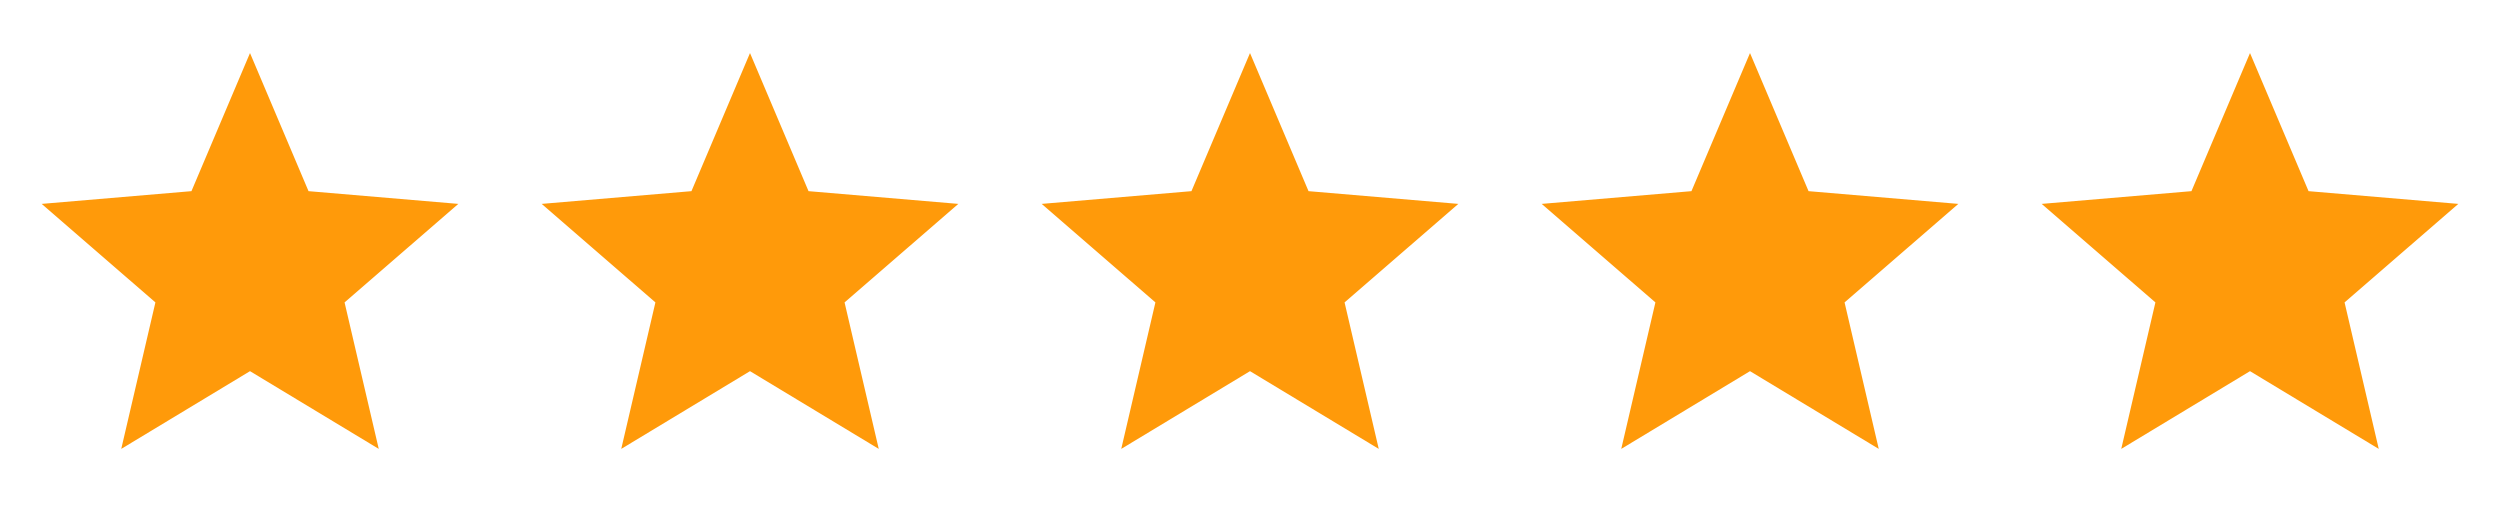
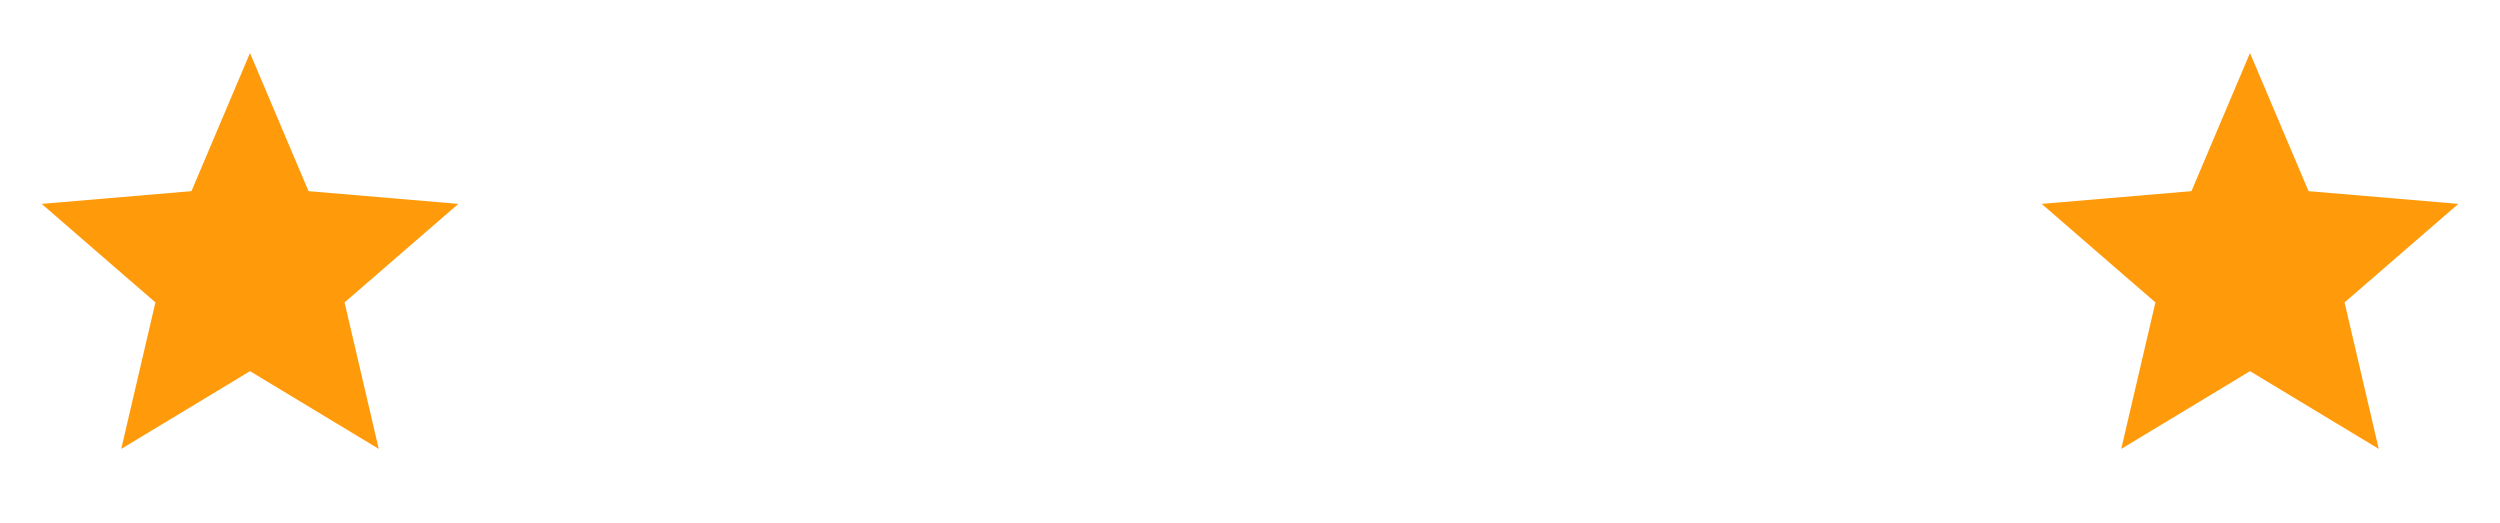
<svg xmlns="http://www.w3.org/2000/svg" width="110" height="23" viewBox="0 0 110 23" fill="none">
  <mask id="mask0_69_4626" style="mask-type:luminance" maskUnits="userSpaceOnUse" x="0" y="0" width="22" height="23">
    <path d="M22 0.5H0V22.5H22V0.5Z" fill="white" />
  </mask>
  <g mask="url(#mask0_69_4626)">
    <path d="M11 16.331L16.665 19.751L15.161 13.306L20.166 8.971L13.575 8.411L11 2.334L8.424 8.411L1.833 8.971L6.838 13.306L5.335 19.751L11 16.331Z" fill="#FF9A0A" />
  </g>
  <mask id="mask1_69_4626" style="mask-type:luminance" maskUnits="userSpaceOnUse" x="22" y="0" width="22" height="23">
-     <path d="M44 0.5H22V22.5H44V0.5Z" fill="white" />
-   </mask>
+     </mask>
  <g mask="url(#mask1_69_4626)">
-     <path d="M33 16.331L38.665 19.751L37.161 13.306L42.166 8.971L35.575 8.411L33 2.334L30.424 8.411L23.833 8.971L28.838 13.306L27.335 19.751L33 16.331Z" fill="#FF9A0A" />
-   </g>
+     </g>
  <mask id="mask2_69_4626" style="mask-type:luminance" maskUnits="userSpaceOnUse" x="44" y="0" width="22" height="23">
    <path d="M66 0.5H44V22.5H66V0.5Z" fill="white" />
  </mask>
  <g mask="url(#mask2_69_4626)">
-     <path d="M55 16.331L60.665 19.751L59.161 13.306L64.166 8.971L57.575 8.411L55 2.334L52.424 8.411L45.833 8.971L50.838 13.306L49.335 19.751L55 16.331Z" fill="#FF9A0A" />
-   </g>
+     </g>
  <mask id="mask3_69_4626" style="mask-type:luminance" maskUnits="userSpaceOnUse" x="66" y="0" width="22" height="23">
-     <path d="M88 0.5H66V22.5H88V0.5Z" fill="white" />
-   </mask>
+     </mask>
  <g mask="url(#mask3_69_4626)">
    <path d="M77 16.331L82.665 19.751L81.161 13.306L86.166 8.971L79.576 8.411L77 2.334L74.424 8.411L67.833 8.971L72.838 13.306L71.335 19.751L77 16.331Z" fill="#FF9A0A" />
  </g>
  <mask id="mask4_69_4626" style="mask-type:luminance" maskUnits="userSpaceOnUse" x="88" y="0" width="22" height="23">
-     <path d="M110 0.5H88V22.5H110V0.5Z" fill="white" />
+     <path d="M110 0.5H88V22.5H110V0.5" fill="white" />
  </mask>
  <g mask="url(#mask4_69_4626)">
    <path d="M99 16.331L104.665 19.751L103.161 13.306L108.166 8.971L101.576 8.411L99 2.334L96.424 8.411L89.833 8.971L94.838 13.306L93.335 19.751L99 16.331Z" fill="#FF9A0A" />
  </g>
</svg>